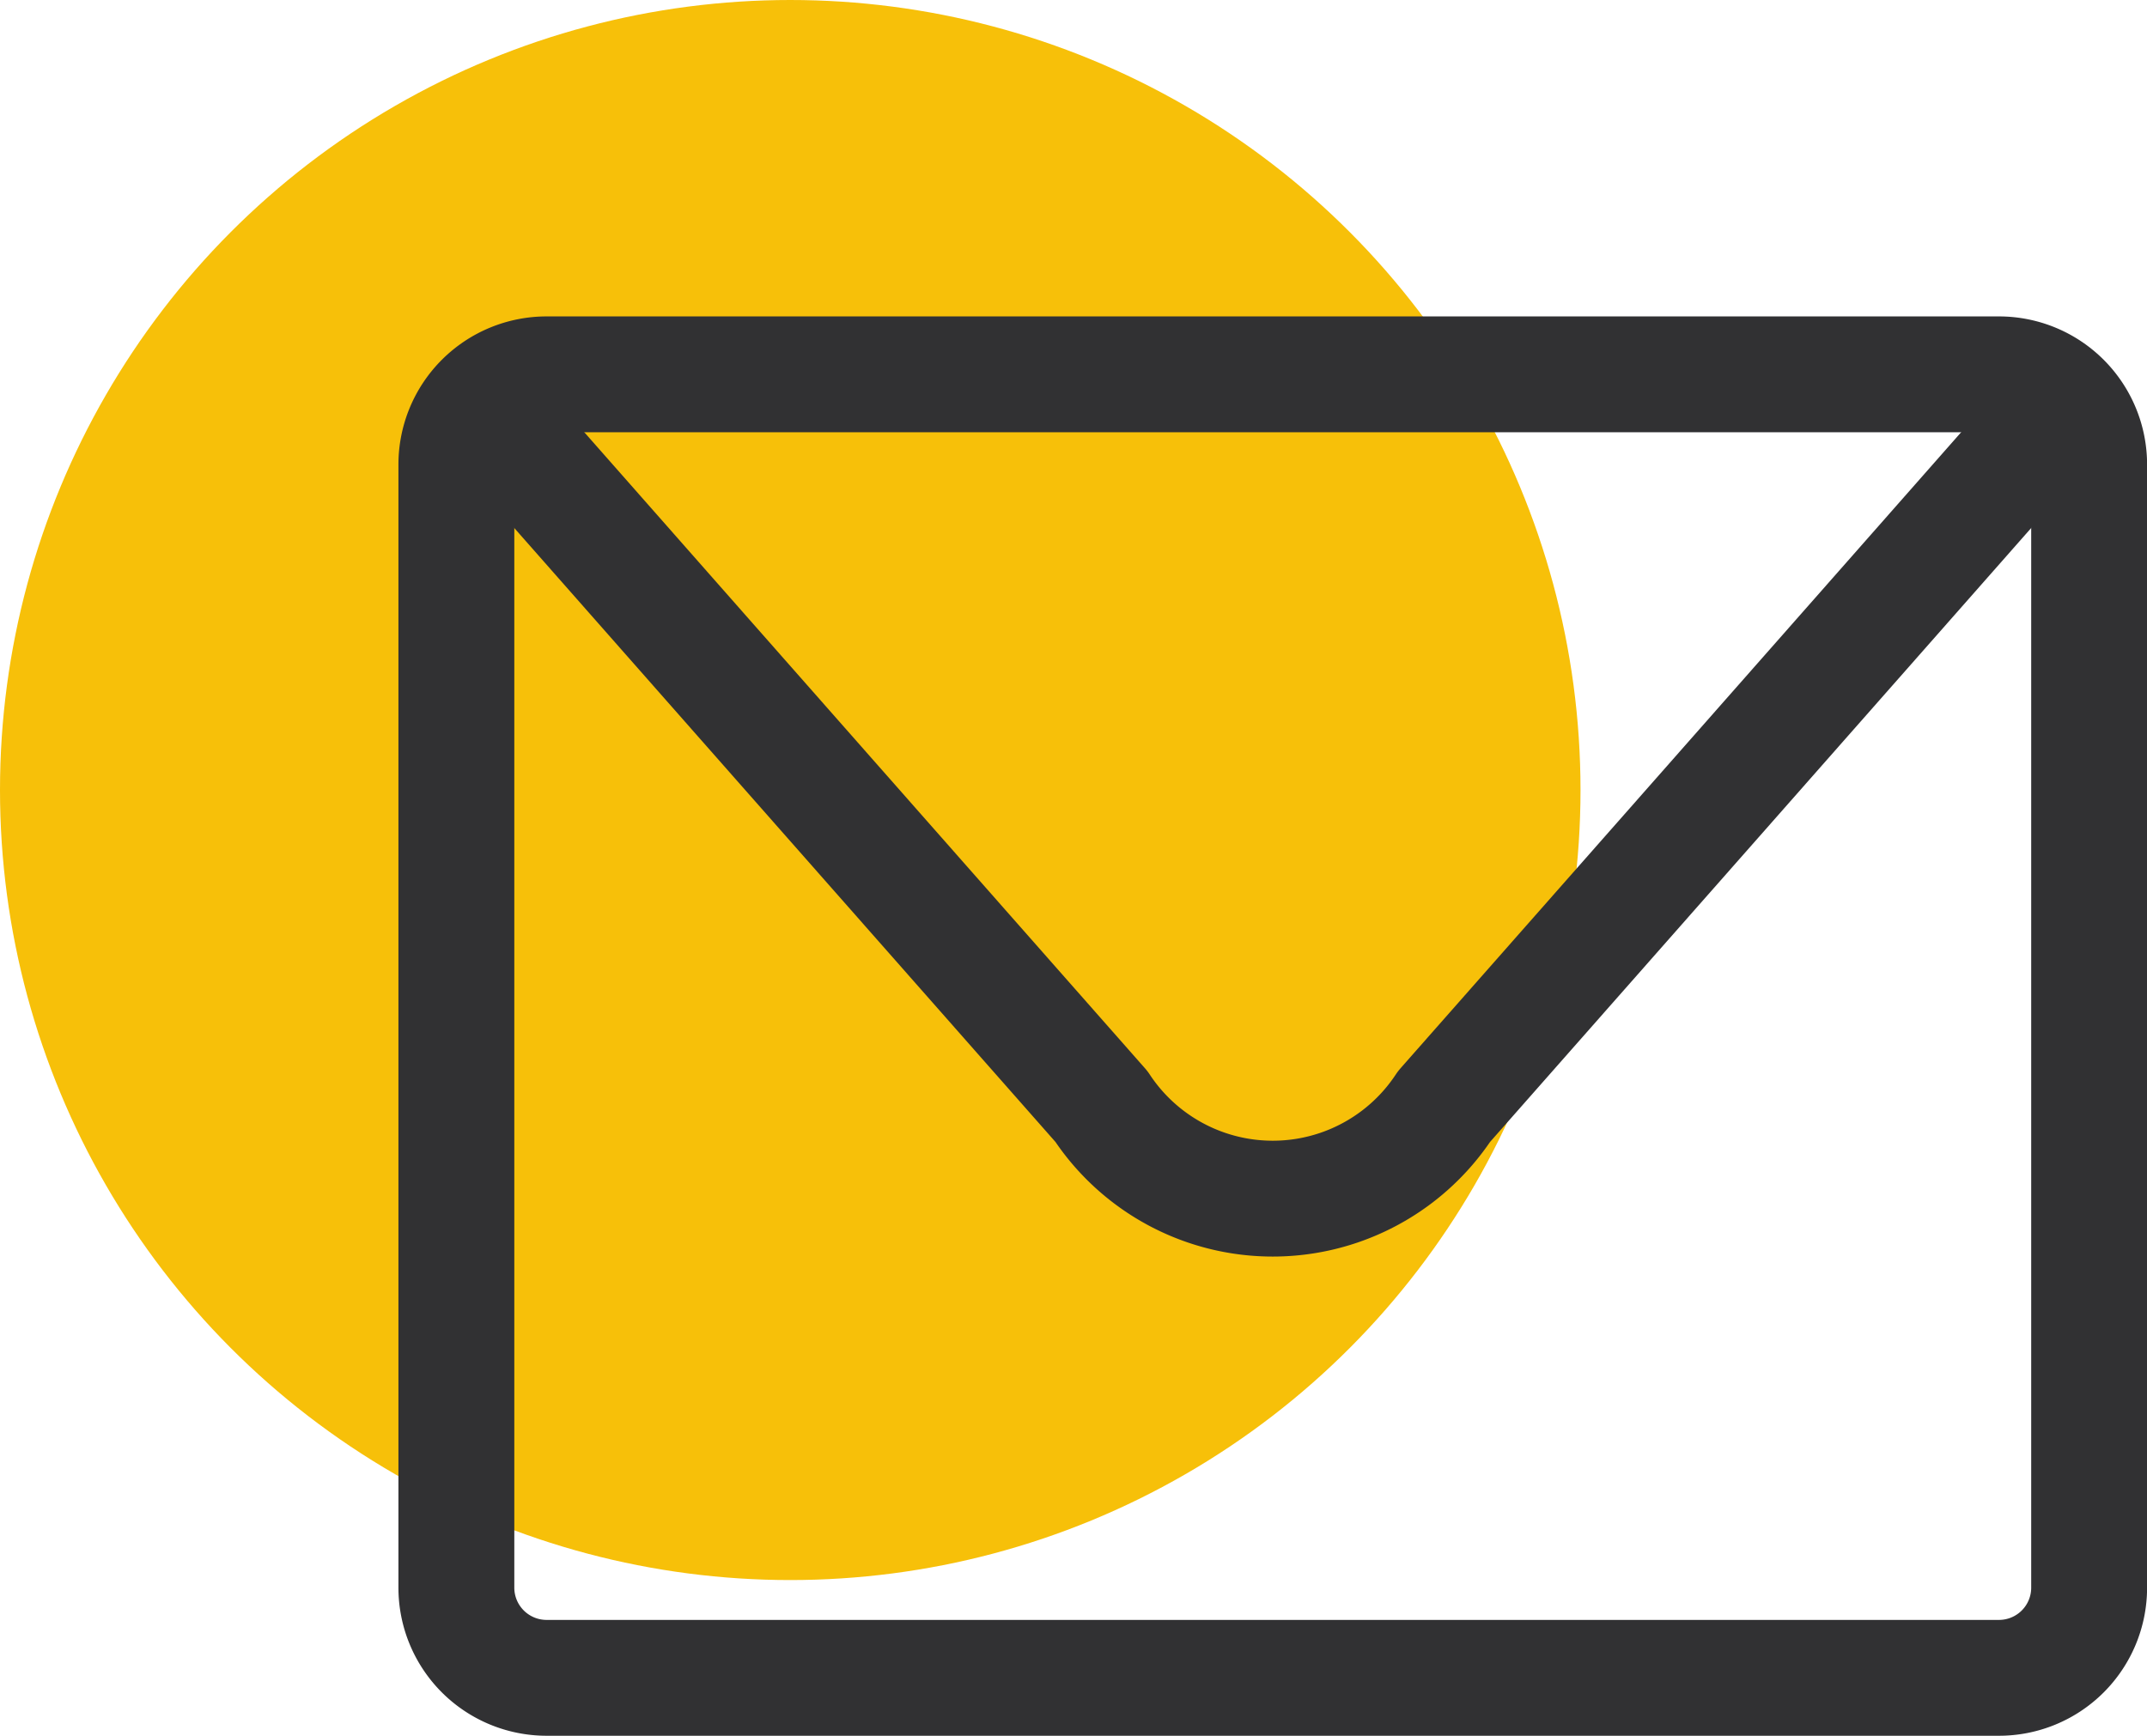
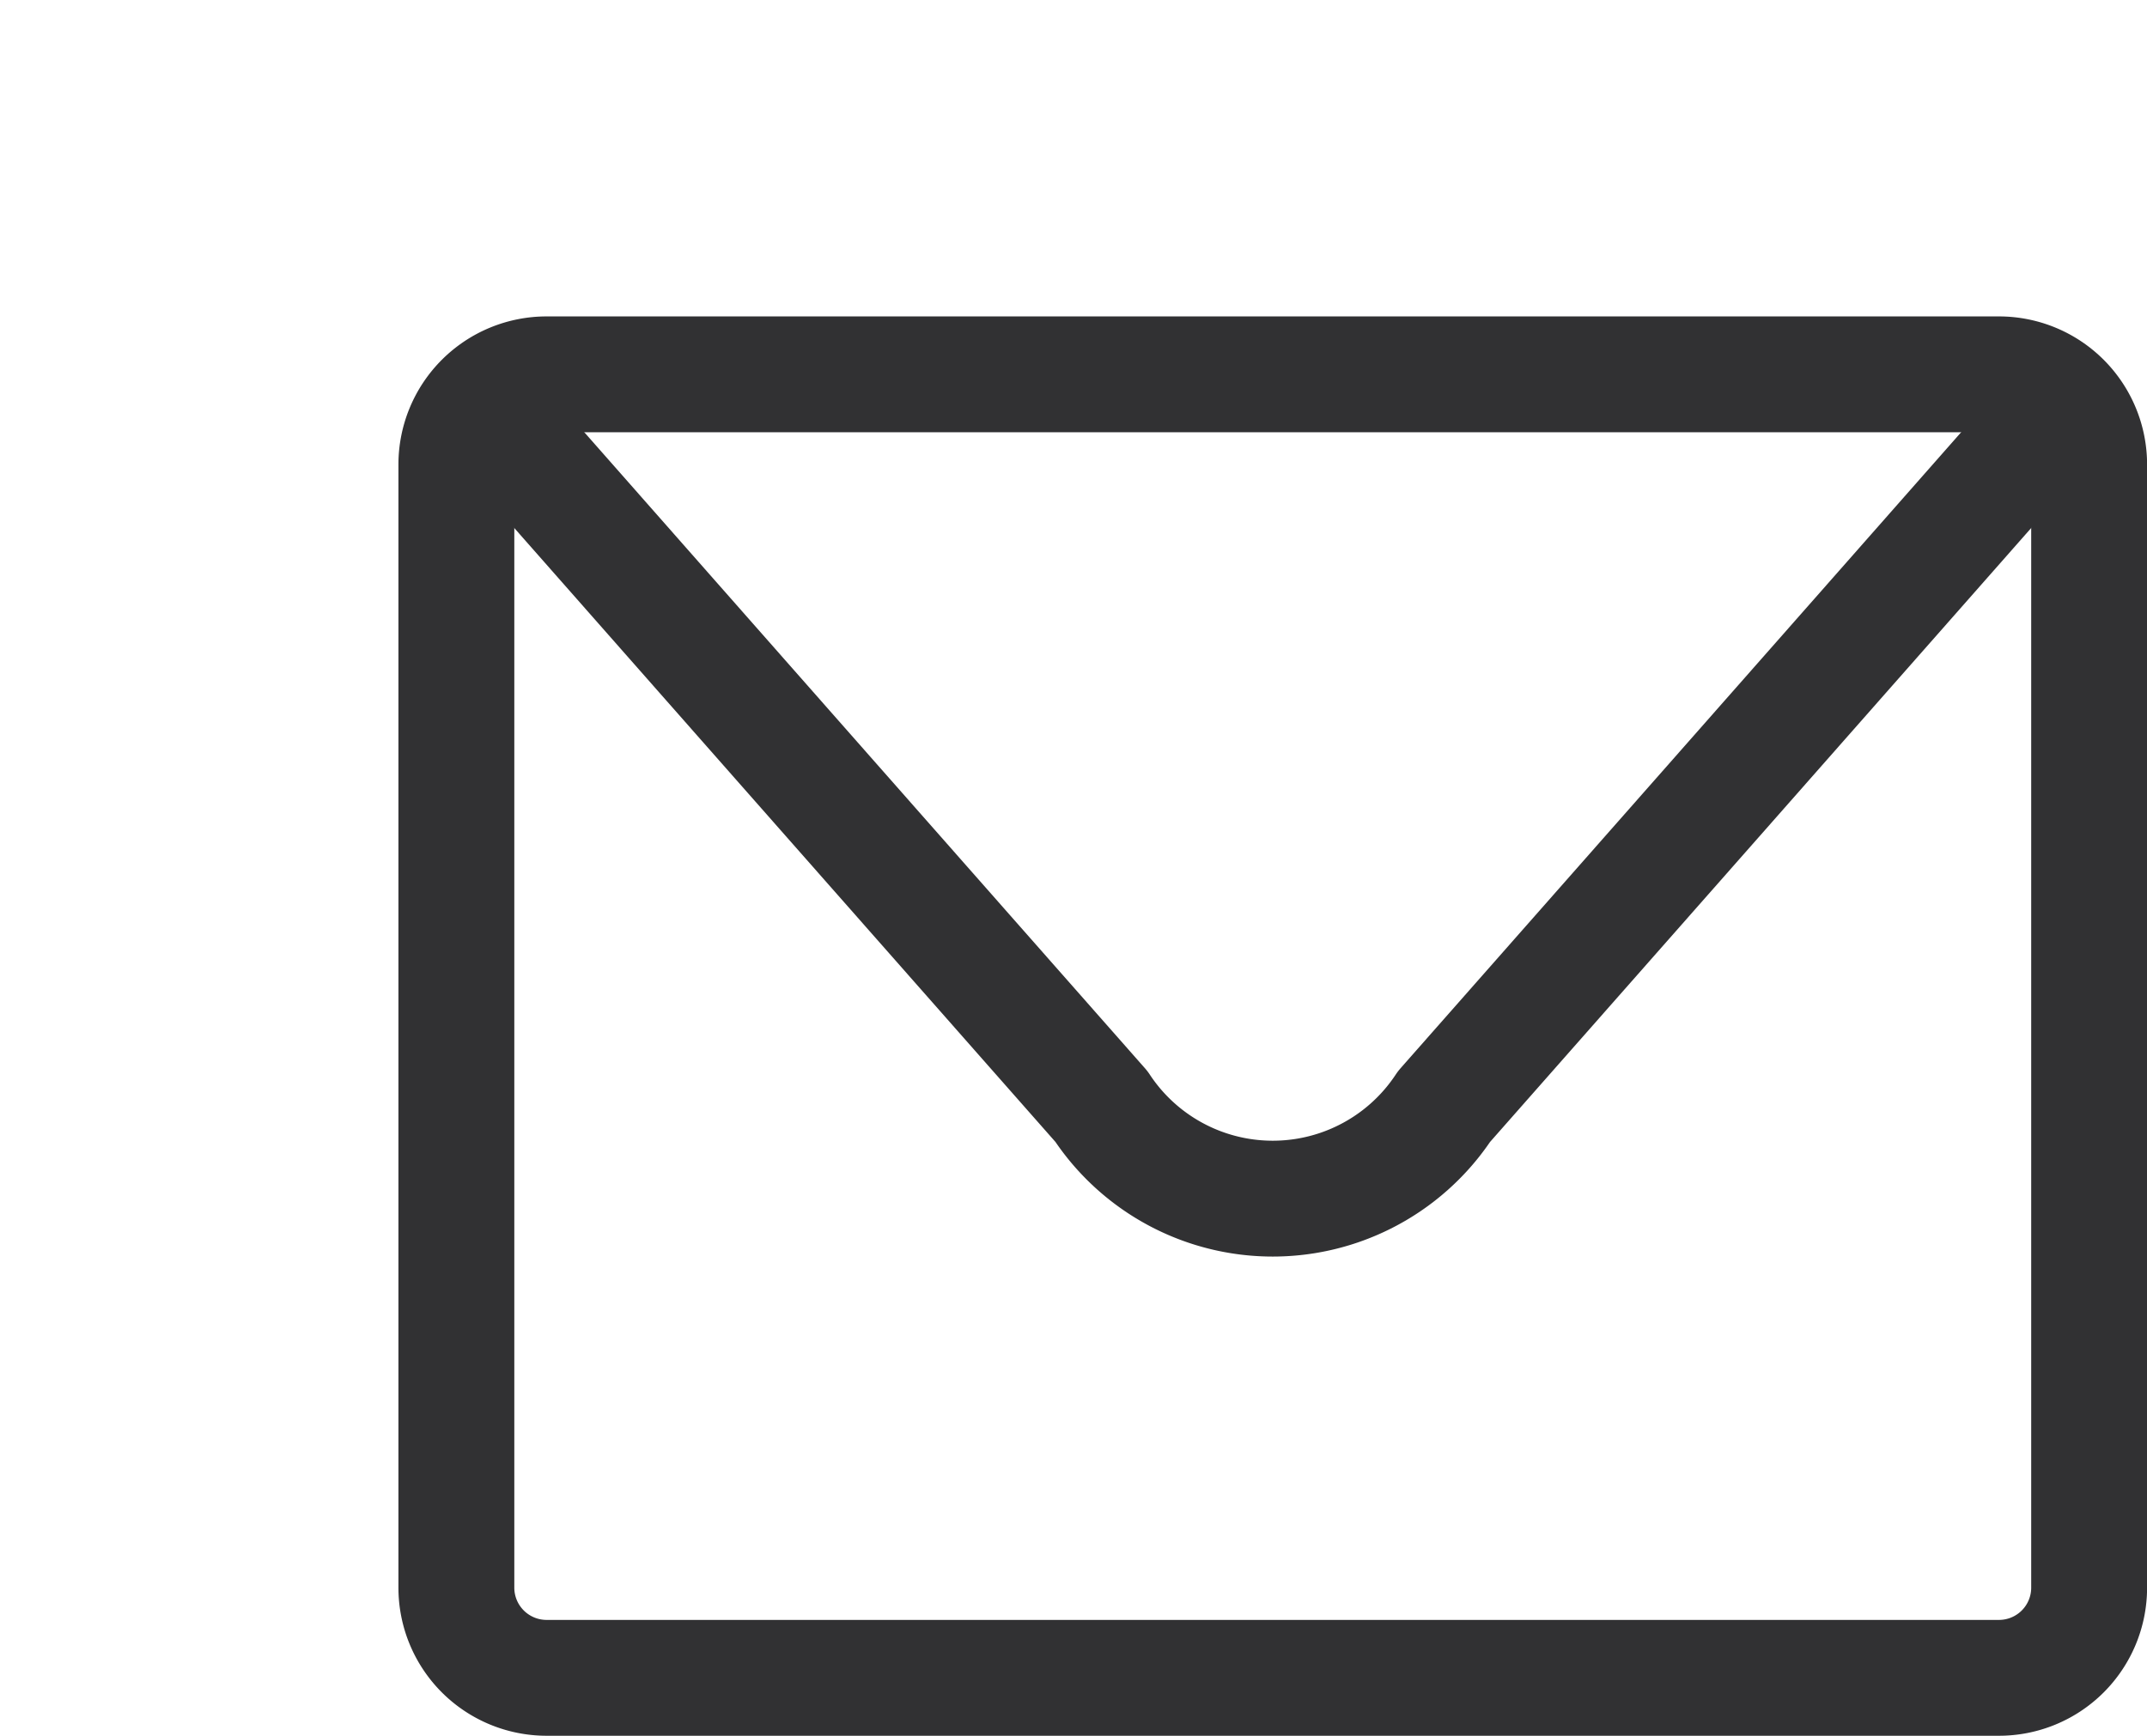
<svg xmlns="http://www.w3.org/2000/svg" width="55.584" height="44.95" viewBox="0 0 55.584 44.95">
  <g transform="translate(-1170 -847)">
-     <circle cx="20.459" cy="20.459" r="20.459" transform="translate(1170 847)" fill="#f7c009" />
    <g transform="translate(1181.815 856.694)">
      <path d="M214.966,232.066c-5.679,6.448-11.566,13.127-15.451,17.535a5.315,5.315,0,0,1-8.871,0c-3.885-4.408-9.773-11.087-15.454-17.537" transform="translate(-173.944 -230.641)" fill="none" stroke="#313133" stroke-linecap="round" stroke-linejoin="round" stroke-width="3" />
      <path d="M2.336,0h37.6a2.335,2.335,0,0,1,2.335,2.335V31.422a2.334,2.334,0,0,1-2.334,2.334H2.336A2.336,2.336,0,0,1,0,31.42V2.336A2.336,2.336,0,0,1,2.336,0Z" fill="none" stroke="#313133" stroke-linecap="round" stroke-linejoin="round" stroke-width="3" />
    </g>
  </g>
</svg>